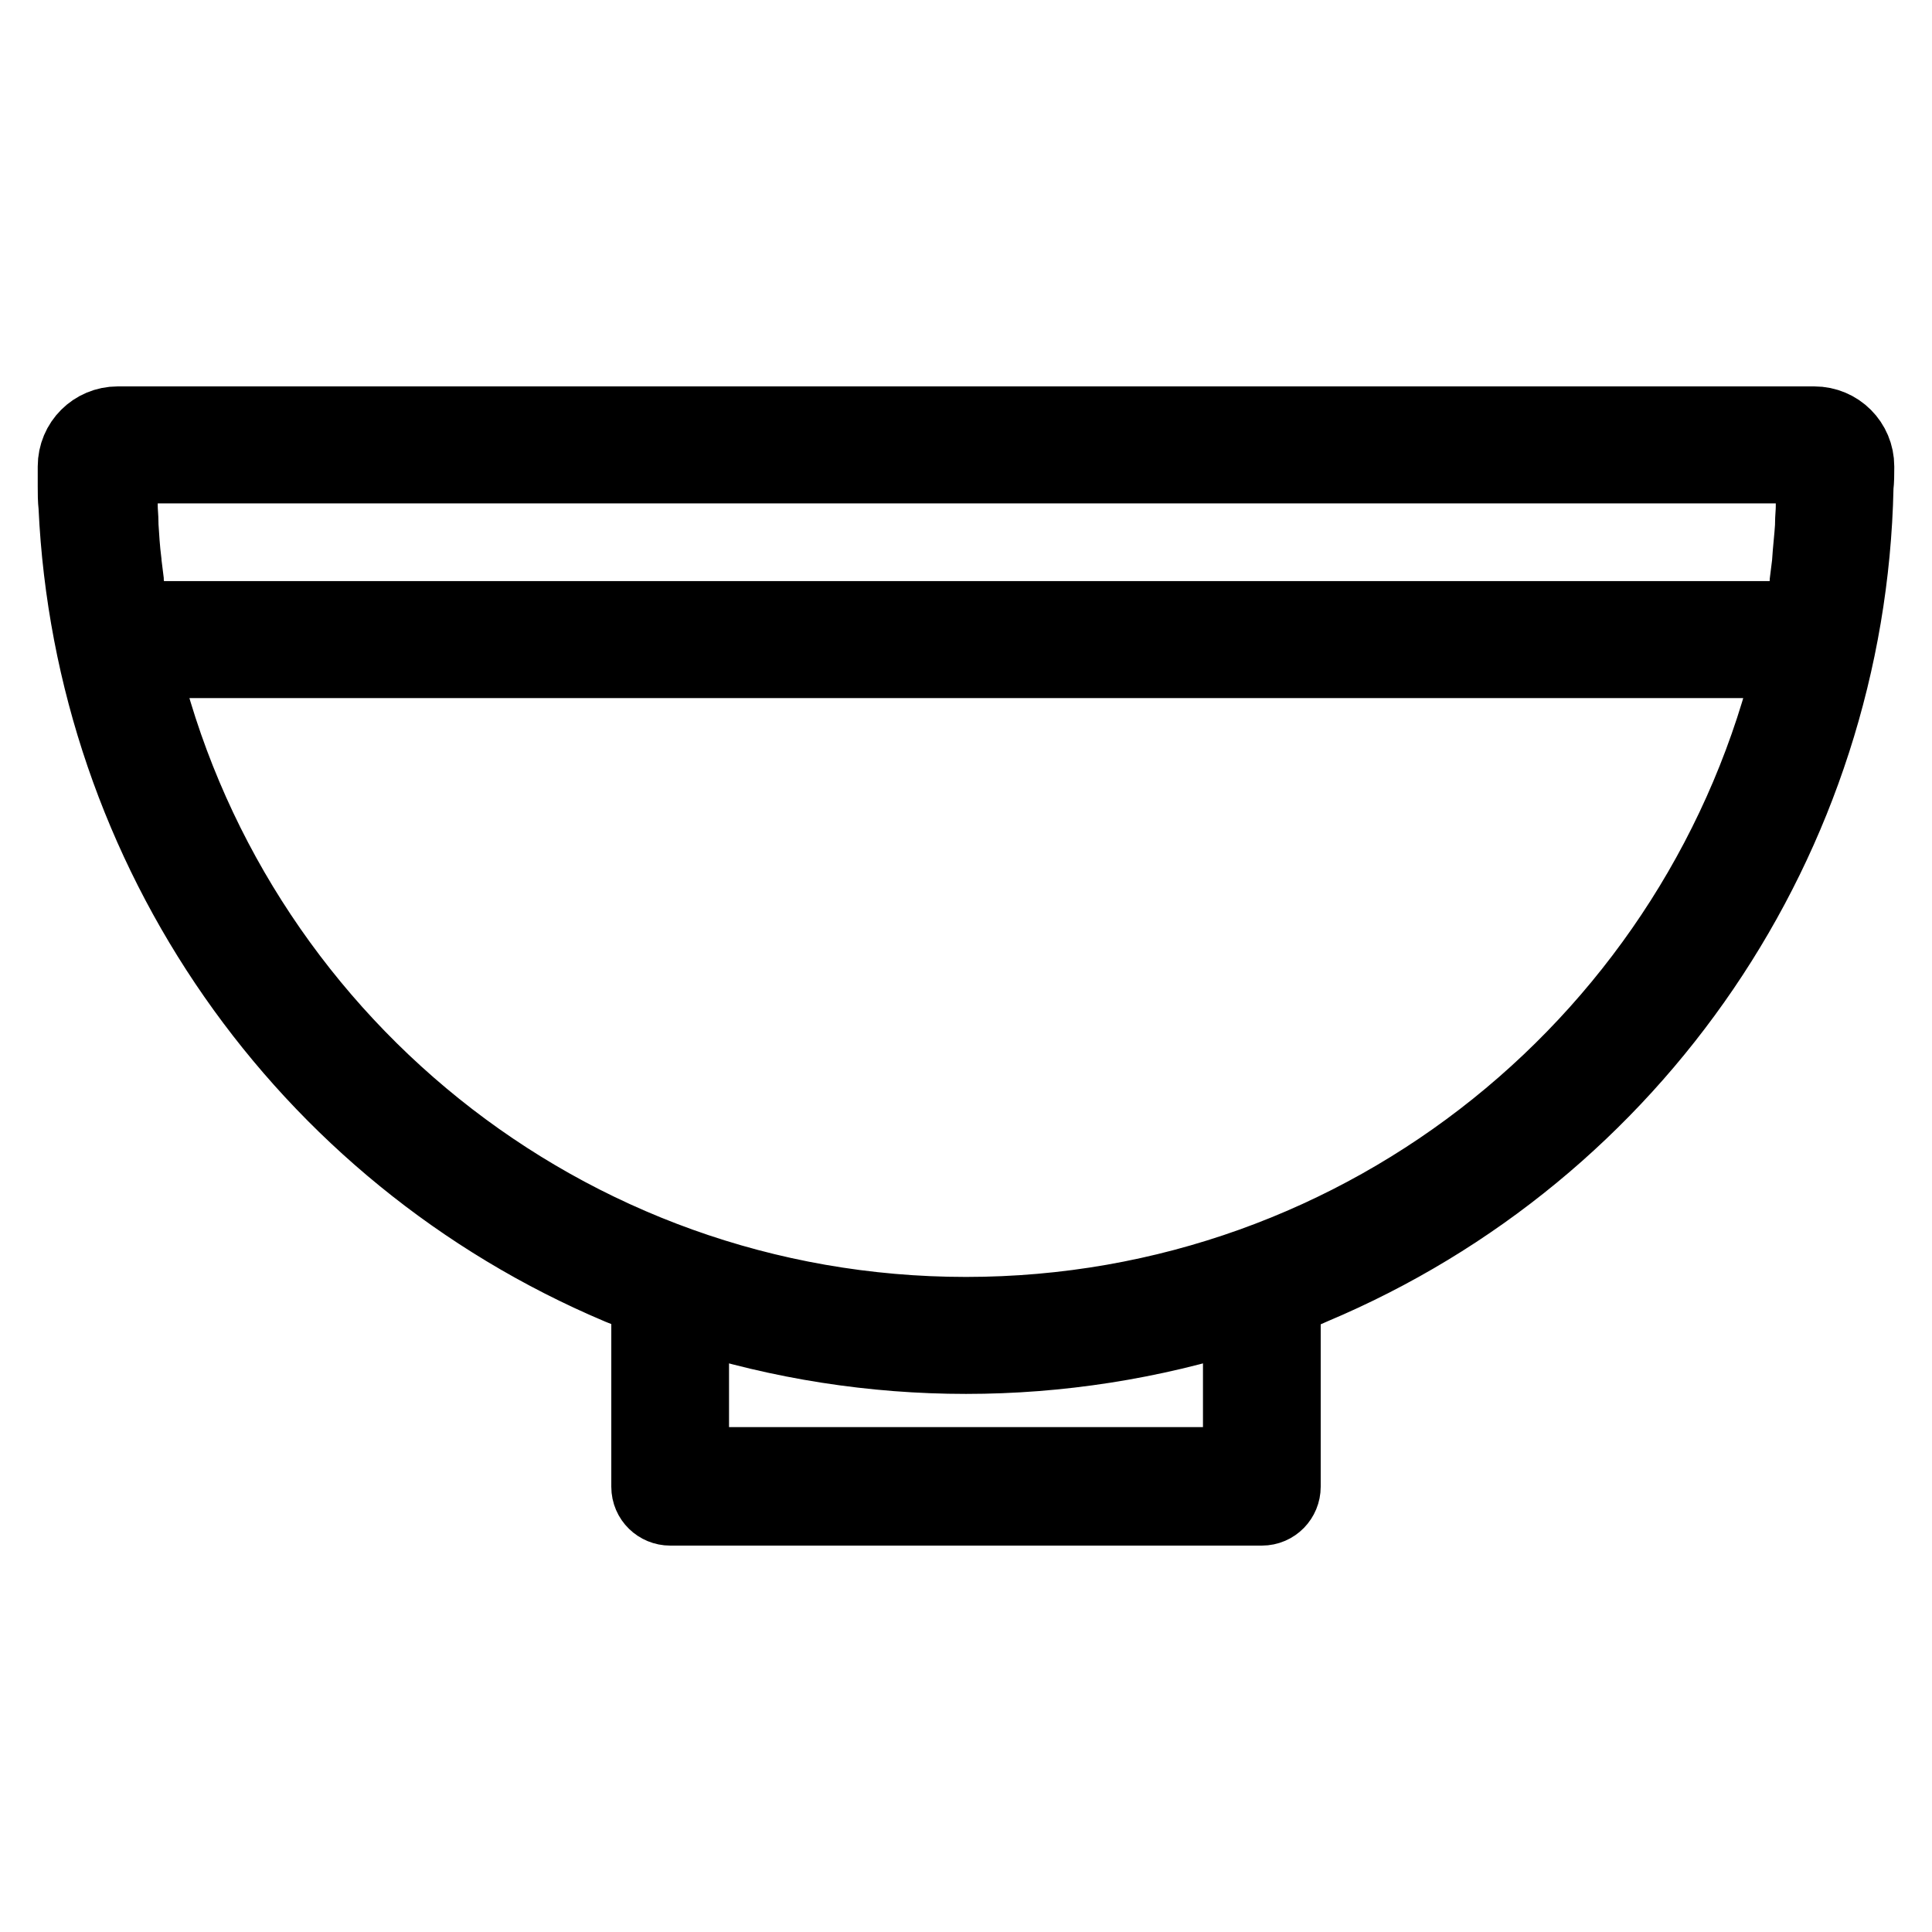
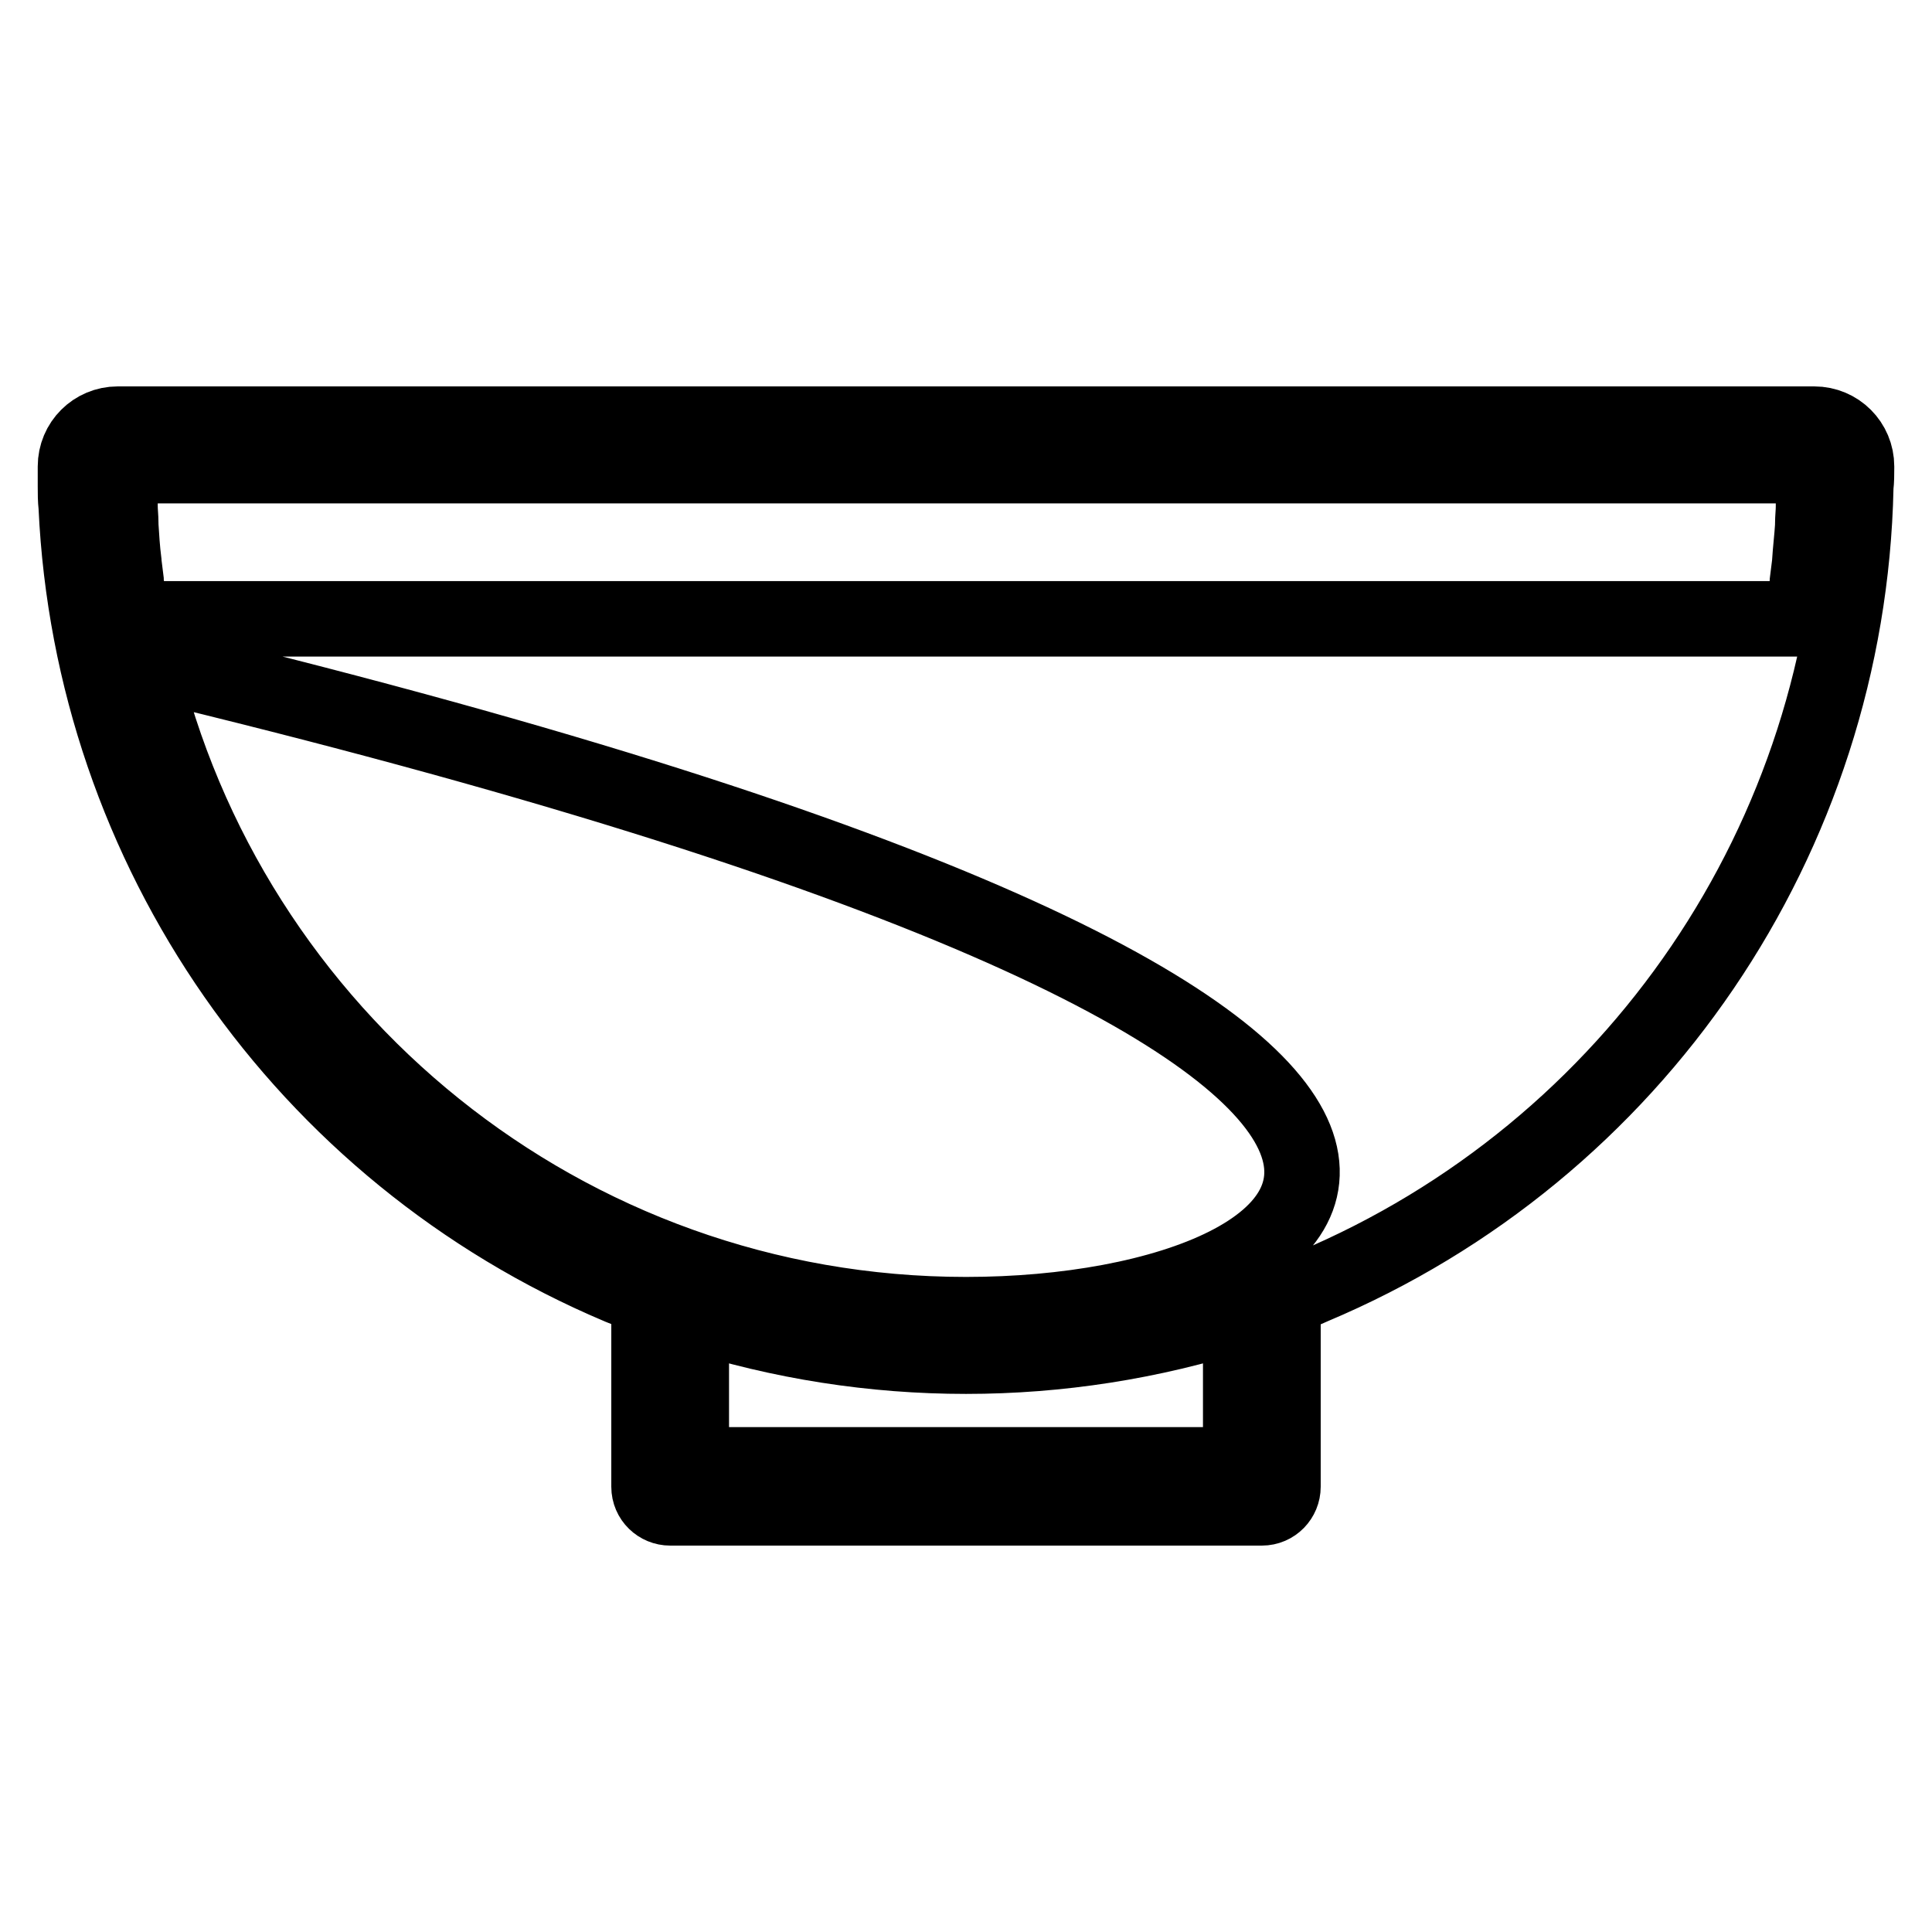
<svg xmlns="http://www.w3.org/2000/svg" version="1.1" x="0px" y="0px" viewBox="0 0 256 256" enable-background="new 0 0 256 256" xml:space="preserve">
  <g>
-     <path stroke-width="10" fill-opacity="0" stroke="#000000" d="M246,62v-0.2c0-3.1-2.5-5.6-5.6-5.6H15.6c-3.1,0-5.6,2.5-5.6,5.6c0,0,0,0,0,0c0,0.8,0,1.7,0,2.5v0.2 c0,0.9,0,1.7,0.1,2.6c2.1,45.5,30.1,85.7,72,103.4c1.3,0.5,2.6,1.1,3.9,1.6V197c0,1.6,1.3,2.8,2.8,2.8l0,0h78.4 c1.6,0,2.8-1.3,2.8-2.8l0,0v-24.9c1.3-0.5,2.6-1,3.9-1.6c42.8-18,71-59.5,72-105.9v-0.1C246,63.7,246,62.8,246,62z M240.4,64.5 c0,0.7,0,1.5-0.1,2.2l0,0.4c0,0.8-0.1,1.5-0.1,2.3c0,0.1,0,0.2,0,0.3c-0.1,1.6-0.3,3.2-0.4,4.8v0.1c-0.1,0.8-0.2,1.6-0.3,2.4 c0,0.1,0,0.1,0,0.2c-0.1,0.8-0.2,1.6-0.3,2.3c0,0,0,0.1,0,0.1c-0.1,0.8-0.3,1.6-0.4,2.4H17.4c-0.1-0.8-0.3-1.6-0.4-2.4v-0.1 c-0.1-0.8-0.2-1.6-0.3-2.4c0-0.1,0-0.1,0-0.2c-0.1-0.8-0.2-1.6-0.3-2.4v-0.1c-0.2-1.6-0.3-3.2-0.4-4.8l0-0.3c0-0.8-0.1-1.5-0.1-2.3 l0-0.4c0-0.7-0.1-1.5-0.1-2.2v-0.3c0-0.8,0-1.6,0-2.4h224.8c0,0.8,0,1.6,0,2.4C240.4,64.3,240.4,64.4,240.4,64.5L240.4,64.5z  M91.6,194.1v-20.1c23.7,7.6,49.1,7.6,72.8,0v20.1H91.6z M90.2,173.6L90.2,173.6L90.2,173.6z M165.8,173.6L165.8,173.6L165.8,173.6 z M128,174.2c-53.2,0-97.8-37-109.4-86.7h218.9C225.8,137.2,181.2,174.2,128,174.2z" />
+     <path stroke-width="10" fill-opacity="0" stroke="#000000" d="M246,62v-0.2c0-3.1-2.5-5.6-5.6-5.6H15.6c-3.1,0-5.6,2.5-5.6,5.6c0,0,0,0,0,0c0,0.8,0,1.7,0,2.5v0.2 c0,0.9,0,1.7,0.1,2.6c2.1,45.5,30.1,85.7,72,103.4c1.3,0.5,2.6,1.1,3.9,1.6V197c0,1.6,1.3,2.8,2.8,2.8l0,0h78.4 c1.6,0,2.8-1.3,2.8-2.8l0,0v-24.9c1.3-0.5,2.6-1,3.9-1.6c42.8-18,71-59.5,72-105.9v-0.1C246,63.7,246,62.8,246,62z M240.4,64.5 c0,0.7,0,1.5-0.1,2.2l0,0.4c0,0.8-0.1,1.5-0.1,2.3c0,0.1,0,0.2,0,0.3c-0.1,1.6-0.3,3.2-0.4,4.8v0.1c-0.1,0.8-0.2,1.6-0.3,2.4 c0,0.1,0,0.1,0,0.2c-0.1,0.8-0.2,1.6-0.3,2.3c0,0,0,0.1,0,0.1c-0.1,0.8-0.3,1.6-0.4,2.4H17.4c-0.1-0.8-0.3-1.6-0.4-2.4v-0.1 c-0.1-0.8-0.2-1.6-0.3-2.4c0-0.1,0-0.1,0-0.2c-0.1-0.8-0.2-1.6-0.3-2.4v-0.1c-0.2-1.6-0.3-3.2-0.4-4.8l0-0.3c0-0.8-0.1-1.5-0.1-2.3 l0-0.4c0-0.7-0.1-1.5-0.1-2.2v-0.3c0-0.8,0-1.6,0-2.4h224.8c0,0.8,0,1.6,0,2.4C240.4,64.3,240.4,64.4,240.4,64.5L240.4,64.5z  M91.6,194.1v-20.1c23.7,7.6,49.1,7.6,72.8,0v20.1H91.6z M90.2,173.6L90.2,173.6L90.2,173.6z M165.8,173.6L165.8,173.6L165.8,173.6 z M128,174.2c-53.2,0-97.8-37-109.4-86.7C225.8,137.2,181.2,174.2,128,174.2z" />
  </g>
</svg>